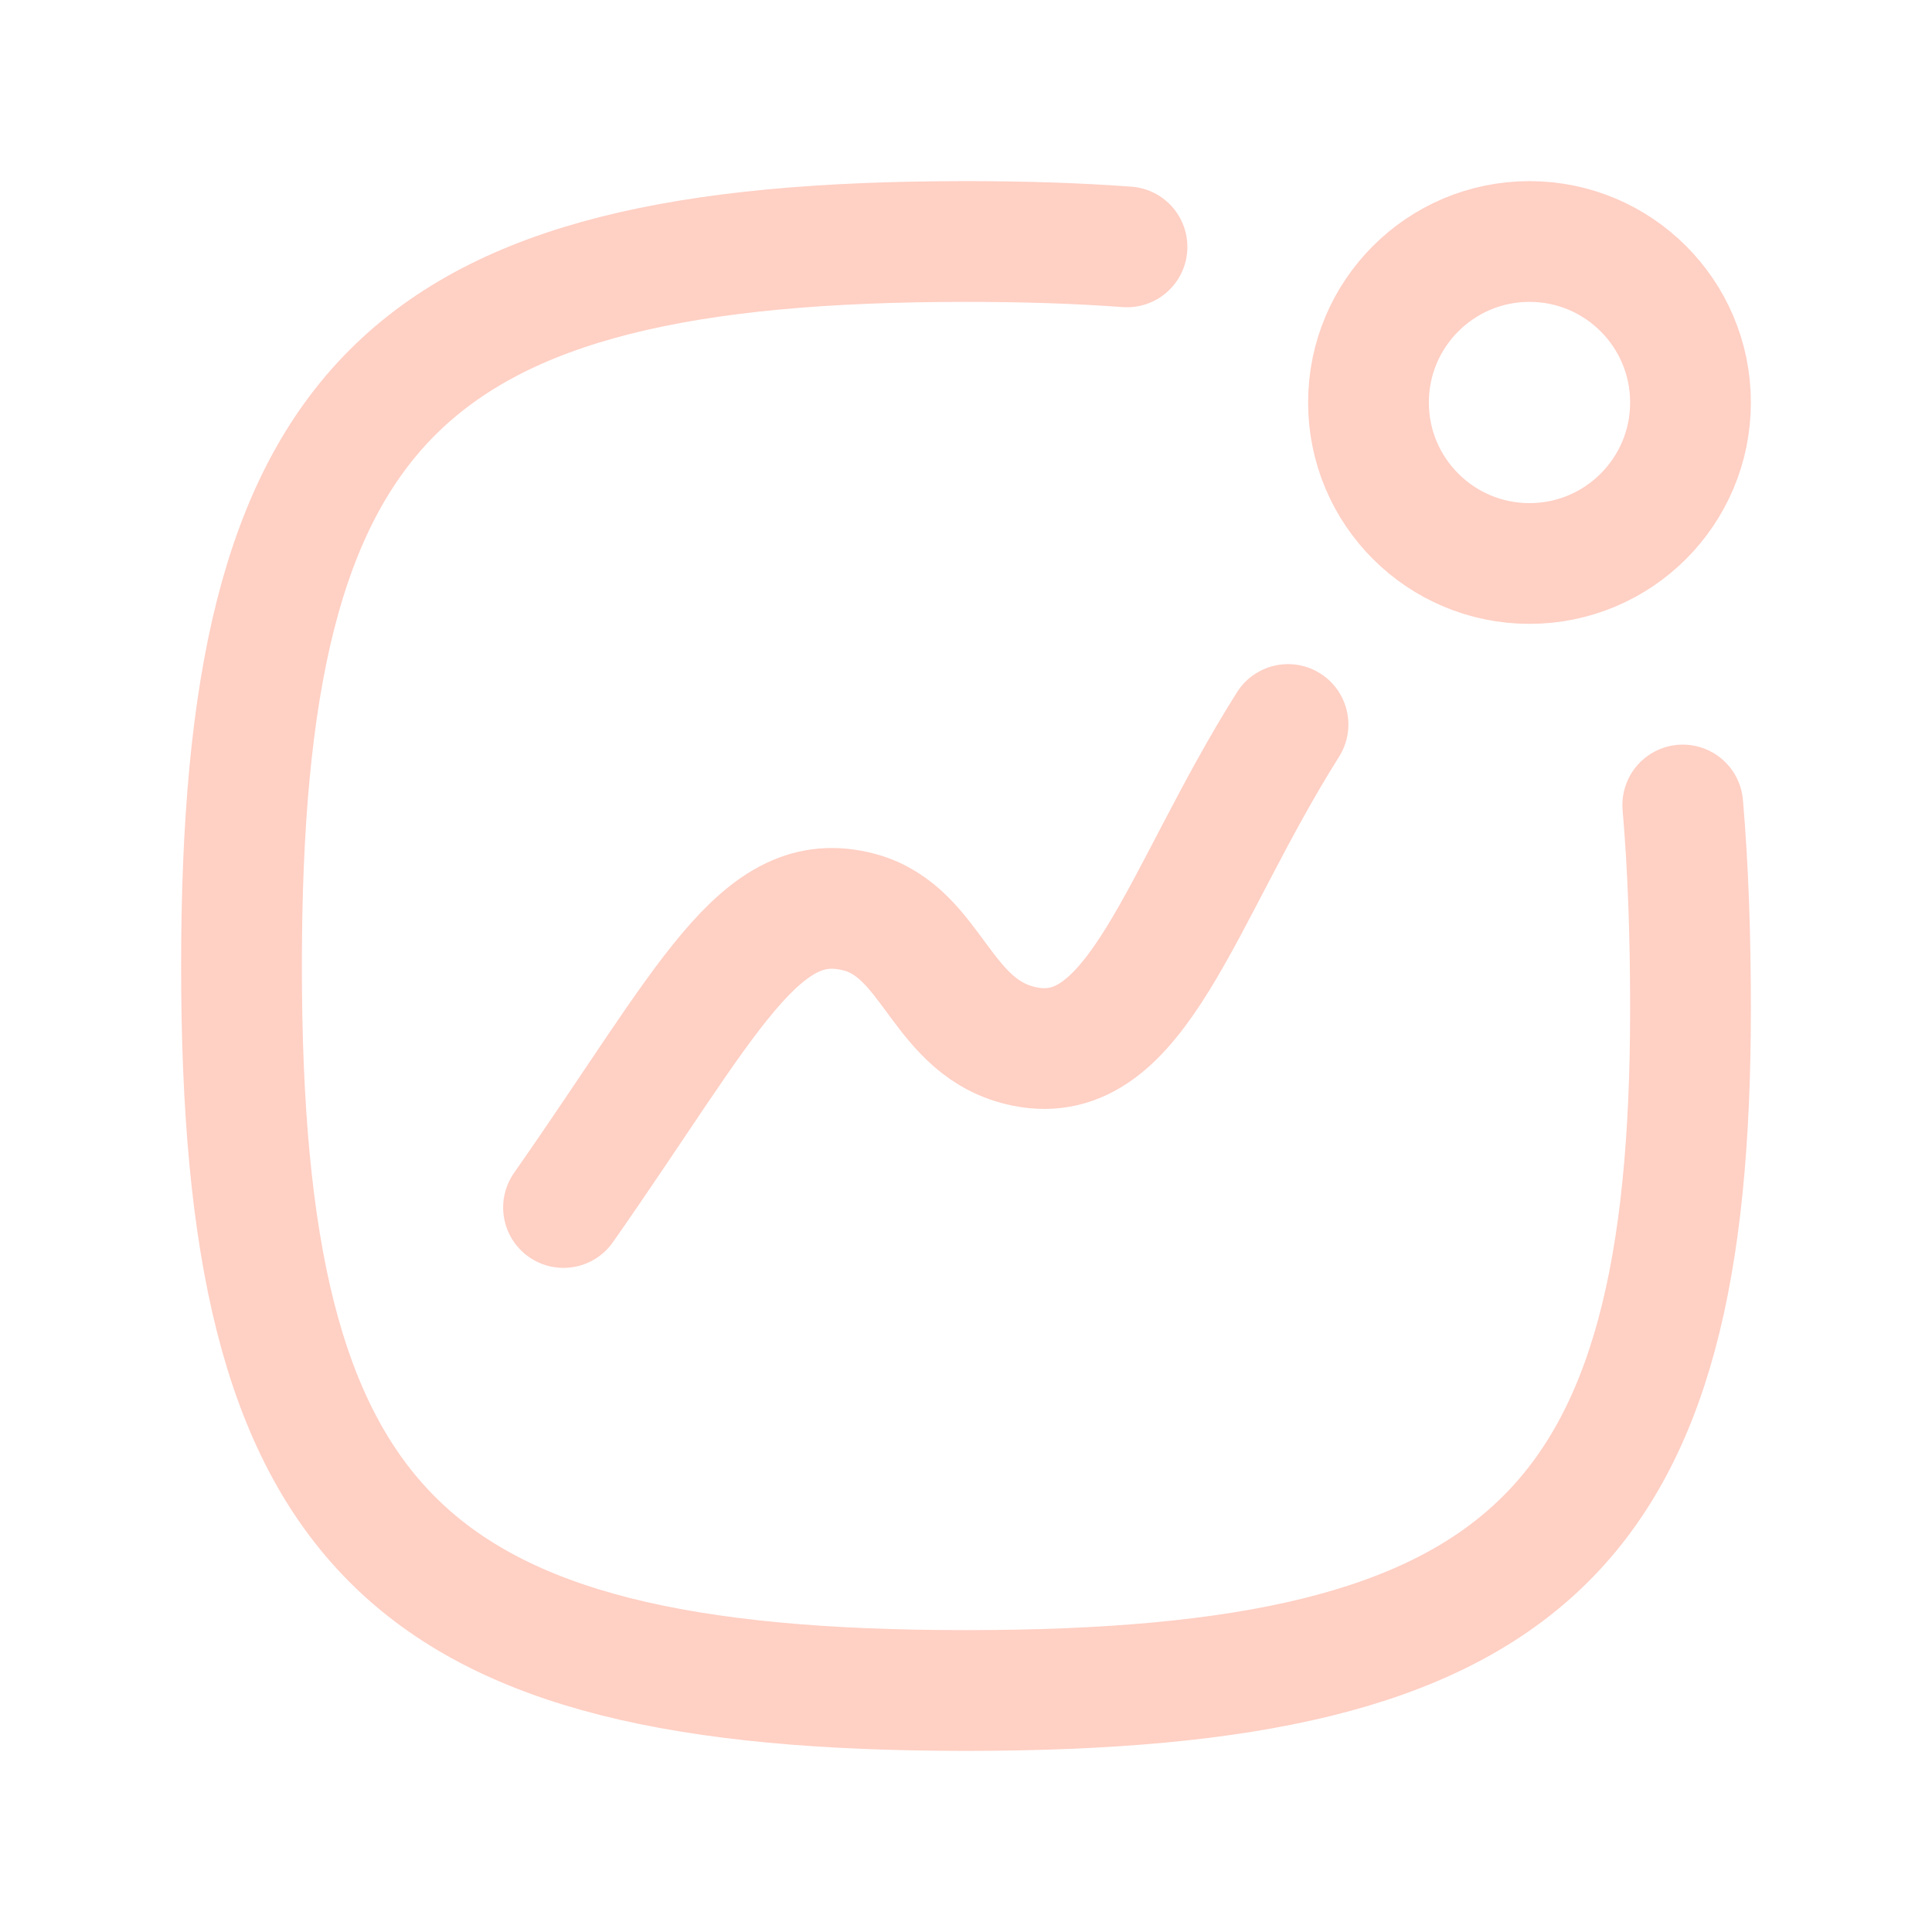
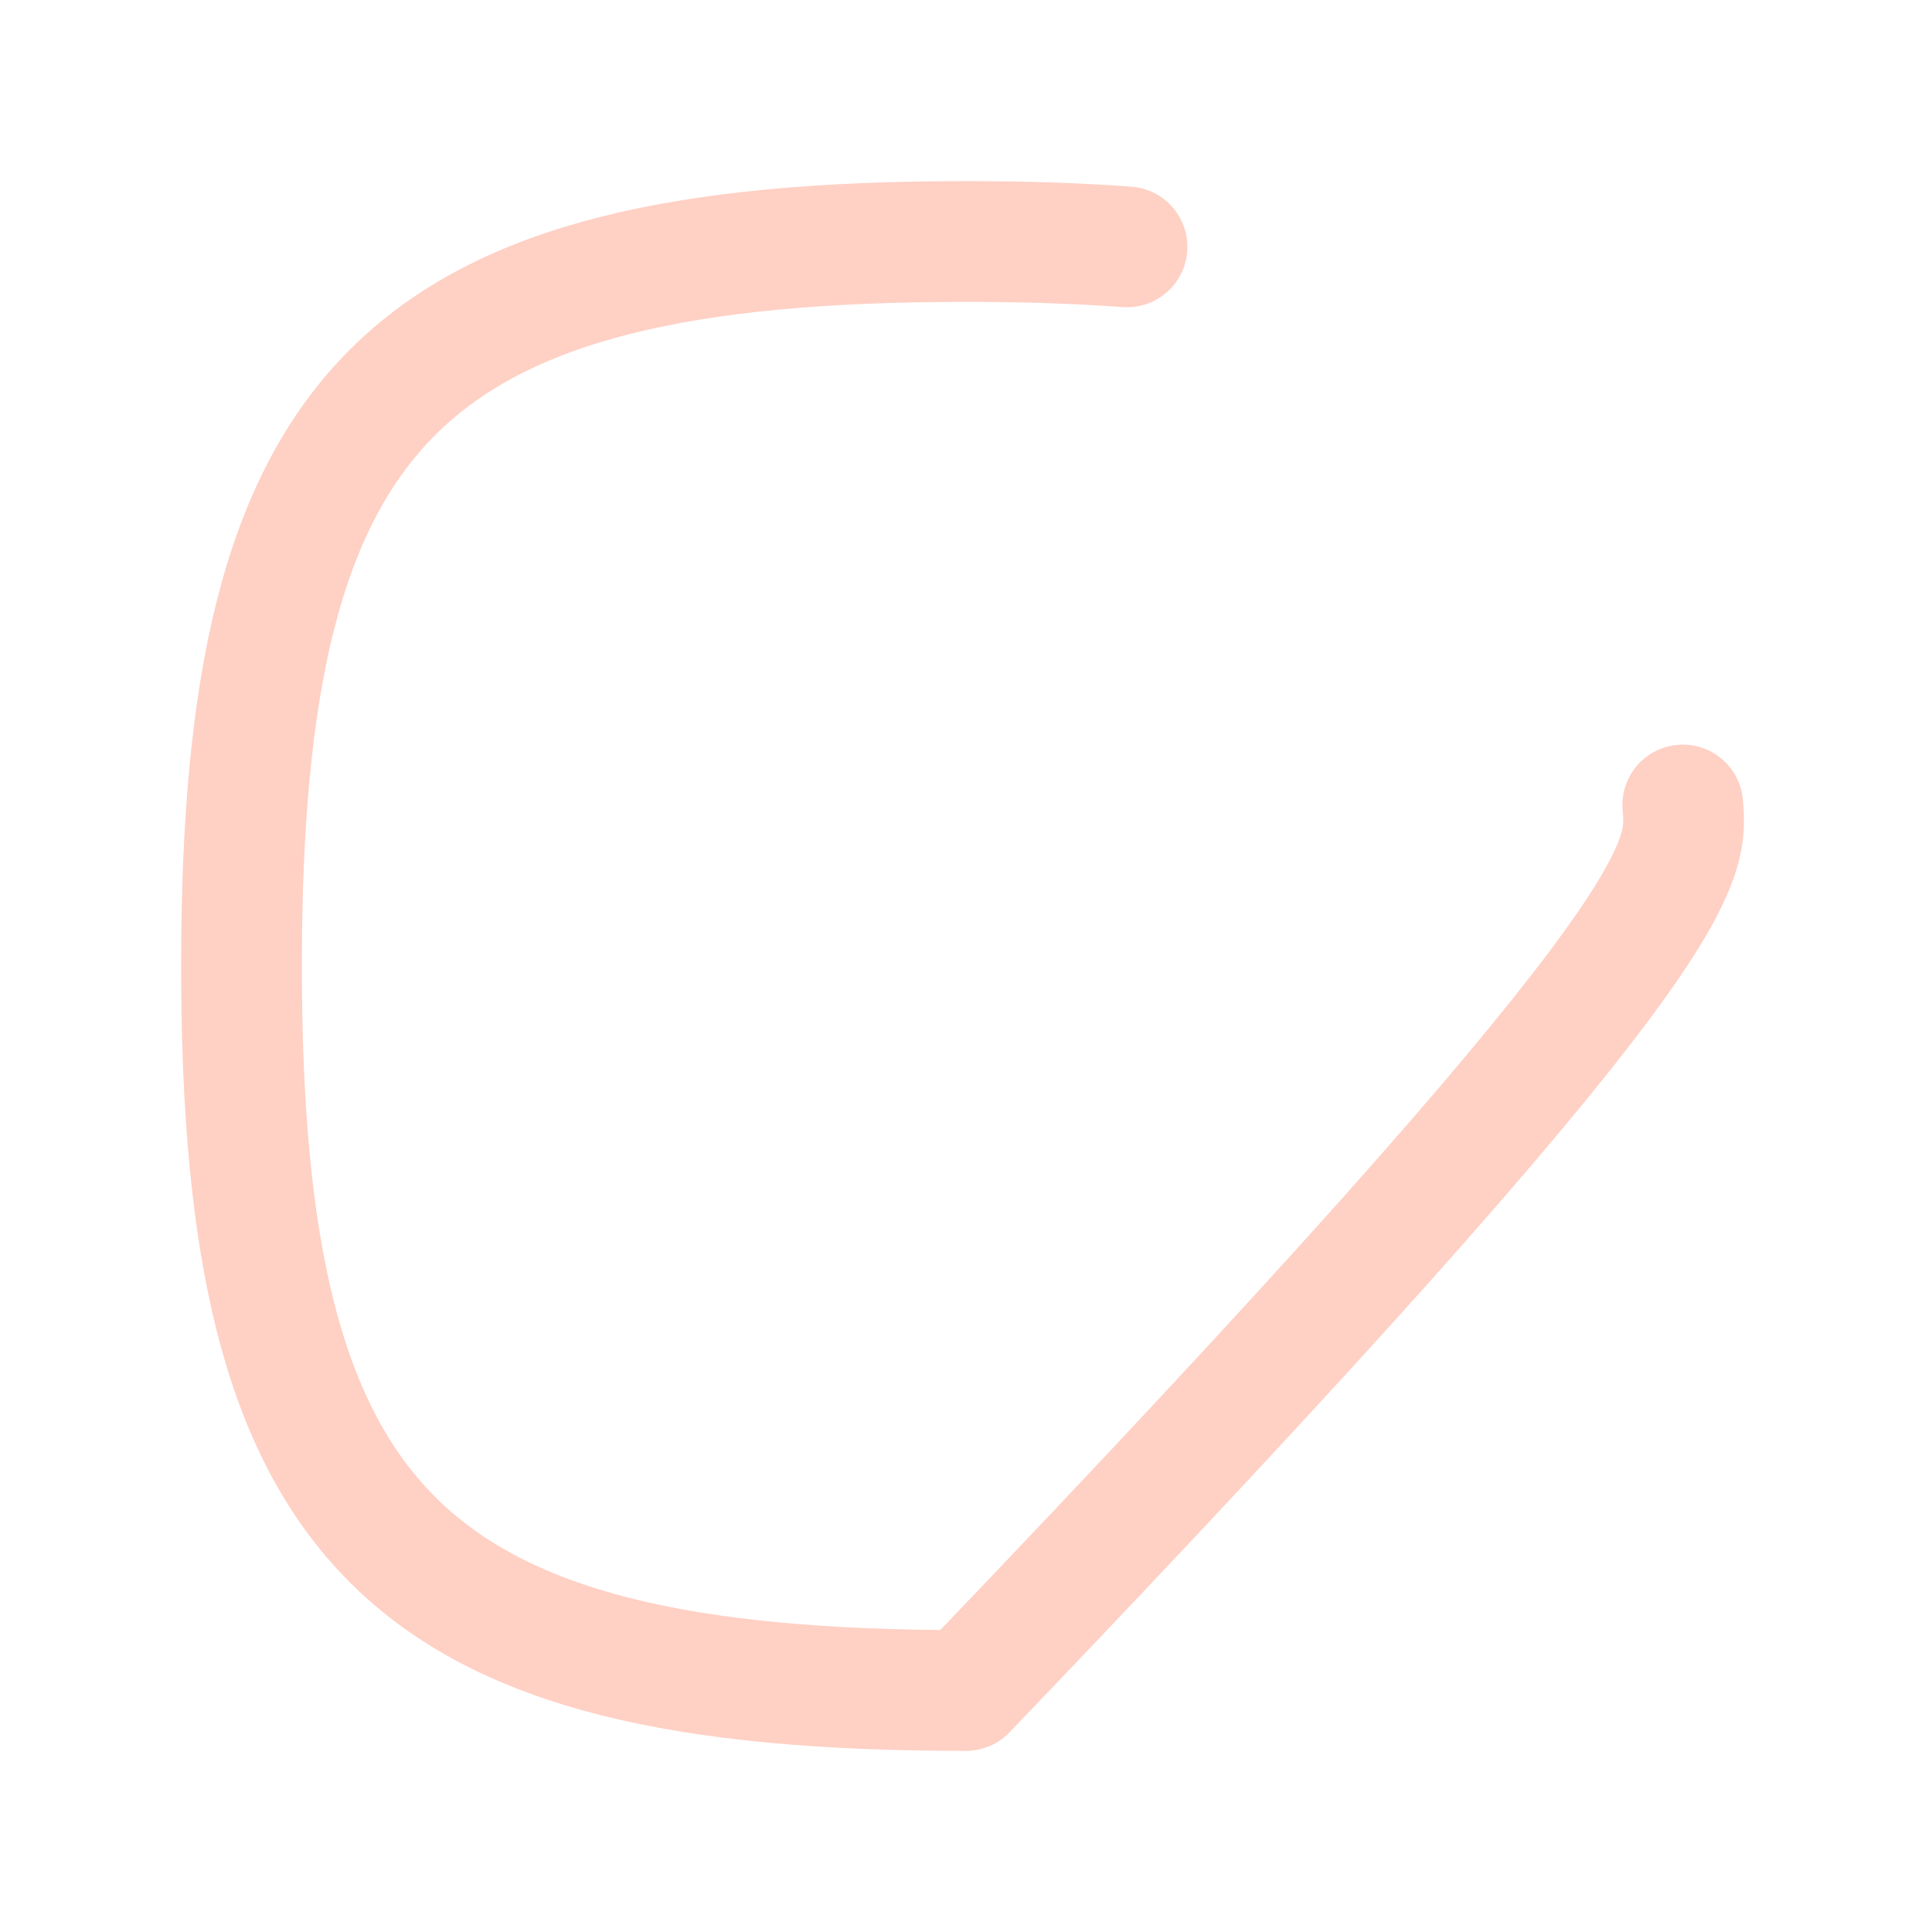
<svg xmlns="http://www.w3.org/2000/svg" width="65" height="65" viewBox="0 0 65 65" fill="none">
  <g opacity="0.3">
-     <path d="M37.917 8.306C36.248 8.182 34.445 8.125 32.5 8.125C13.542 8.125 8.125 13.542 8.125 32.5C8.125 51.458 13.542 56.875 32.5 56.875C51.458 56.875 56.875 51.458 56.875 33.934C56.875 31.431 56.793 29.153 56.615 27.083" stroke="#FF6039" stroke-width="4.062" stroke-linecap="round" stroke-linejoin="round" />
-     <path d="M51.458 18.958C54.45 18.958 56.875 16.533 56.875 13.542C56.875 10.55 54.45 8.125 51.458 8.125C48.467 8.125 46.041 10.55 46.041 13.542C46.041 16.533 48.467 18.958 51.458 18.958Z" stroke="#FF6039" stroke-width="4.062" stroke-linecap="round" stroke-linejoin="round" />
-     <path d="M18.959 40.625C23.834 33.661 25.553 29.777 28.93 30.694C31.423 31.372 31.635 34.631 34.47 35.208C38.269 35.982 39.677 30.179 43.334 24.375" stroke="#FF6039" stroke-width="4.062" stroke-linecap="round" stroke-linejoin="round" />
+     <path d="M37.917 8.306C36.248 8.182 34.445 8.125 32.5 8.125C13.542 8.125 8.125 13.542 8.125 32.5C8.125 51.458 13.542 56.875 32.5 56.875C56.875 31.431 56.793 29.153 56.615 27.083" stroke="#FF6039" stroke-width="4.062" stroke-linecap="round" stroke-linejoin="round" />
  </g>
</svg>